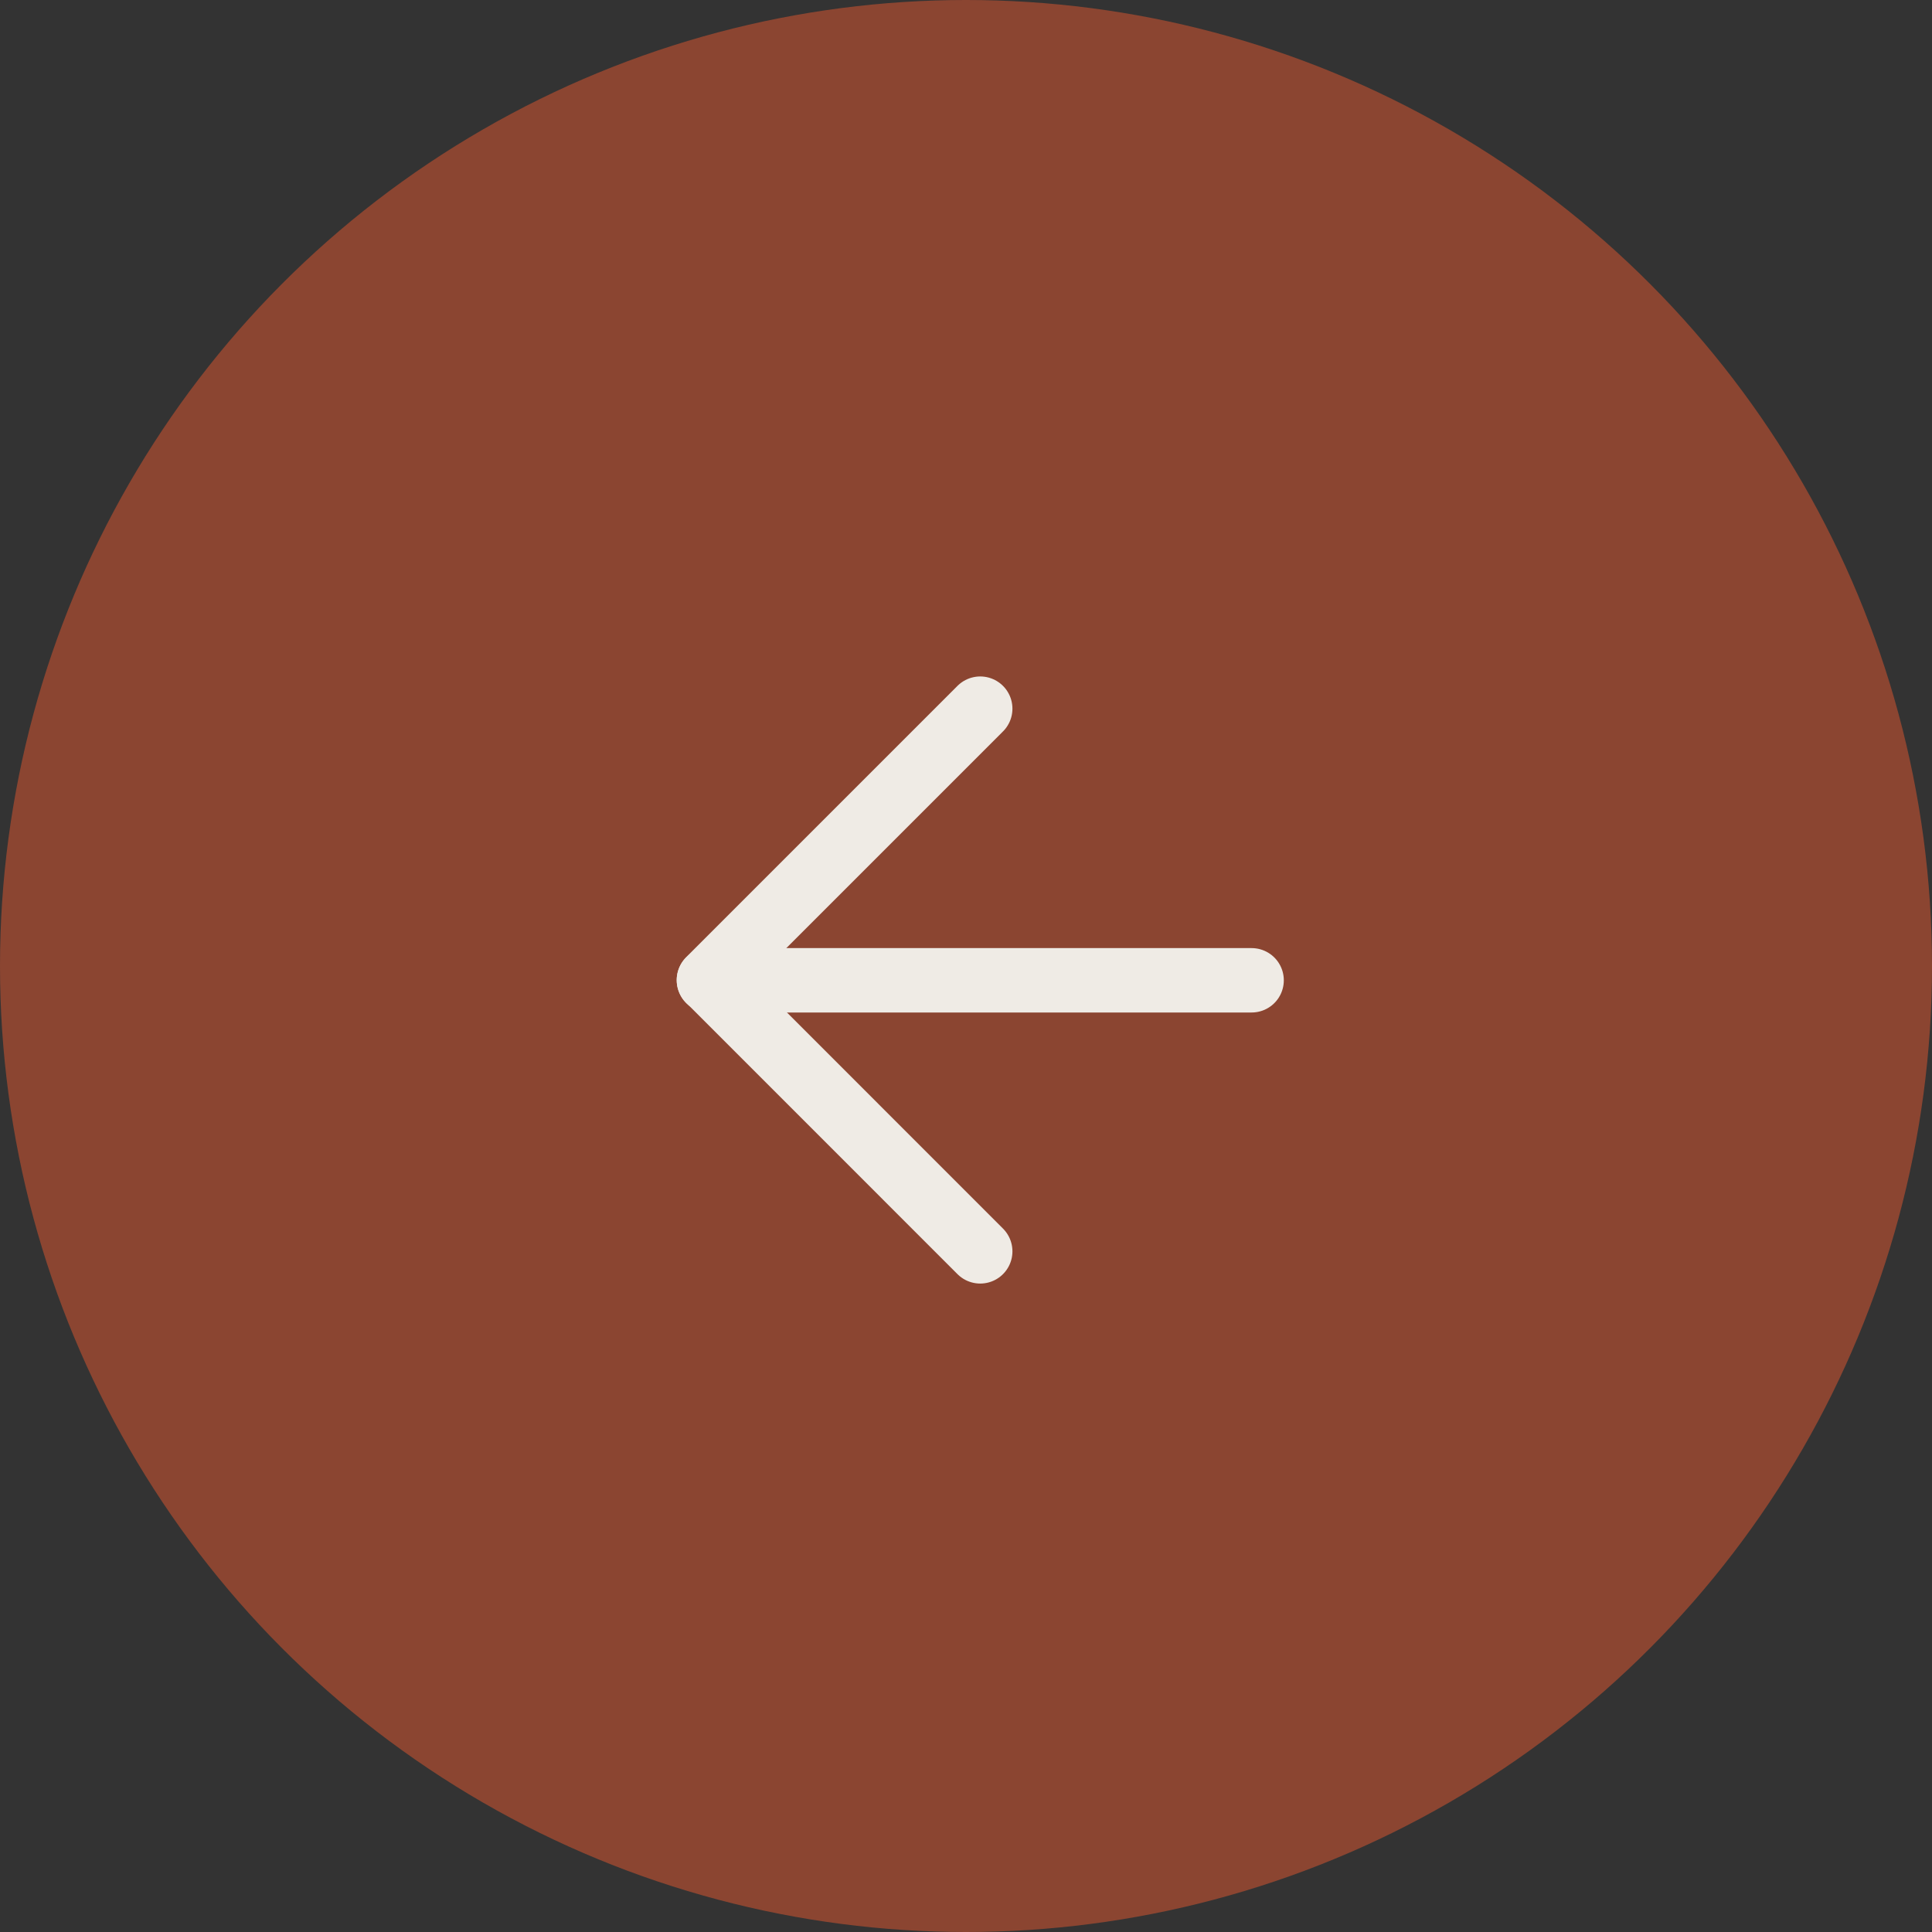
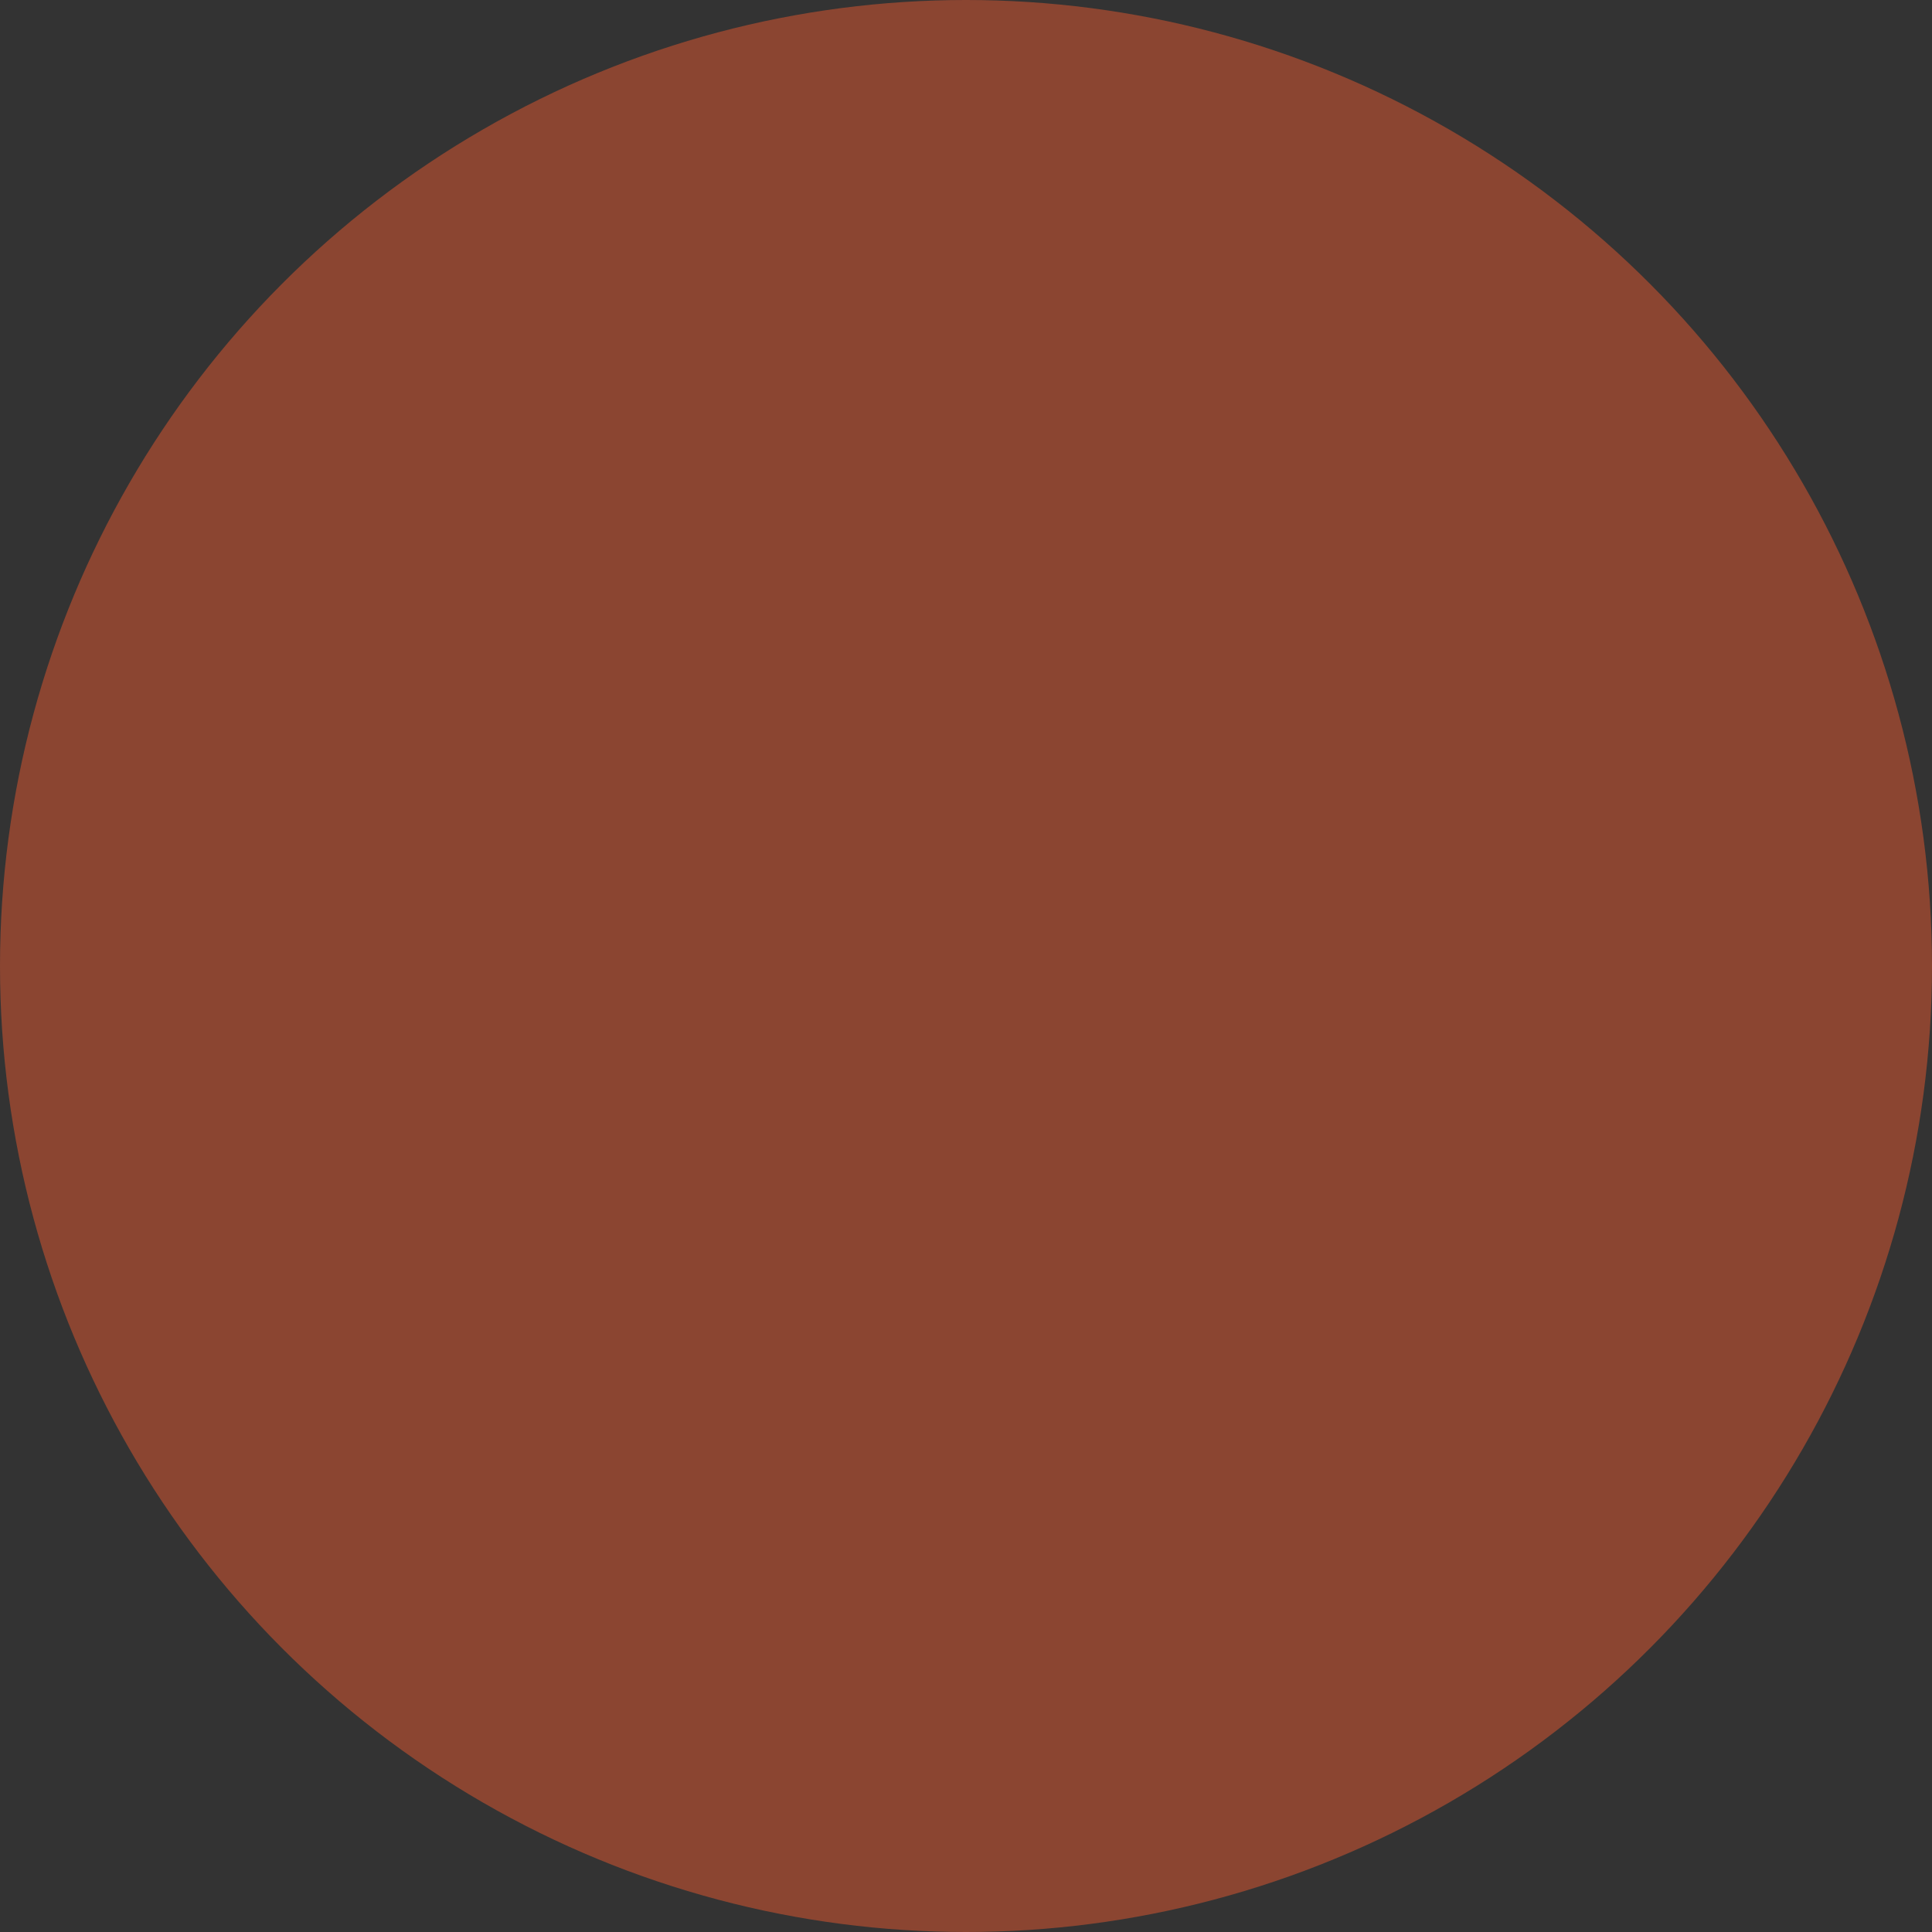
<svg xmlns="http://www.w3.org/2000/svg" width="30" height="30" viewBox="0 0 30 30" fill="none">
  <rect x="0" y="0" width="30" height="30" fill="#333333" stroke="none" />
  <circle cx="15" cy="15" r="15" fill="#8B4531" />
-   <path d="M19.435 15.222H11.008" stroke="#EFEBE5" stroke-linecap="round" stroke-linejoin="round" />
-   <path d="M15.221 19.431L11.008 15.217L15.221 11.004" stroke="#EFEBE5" stroke-linecap="round" stroke-linejoin="round" />
</svg>